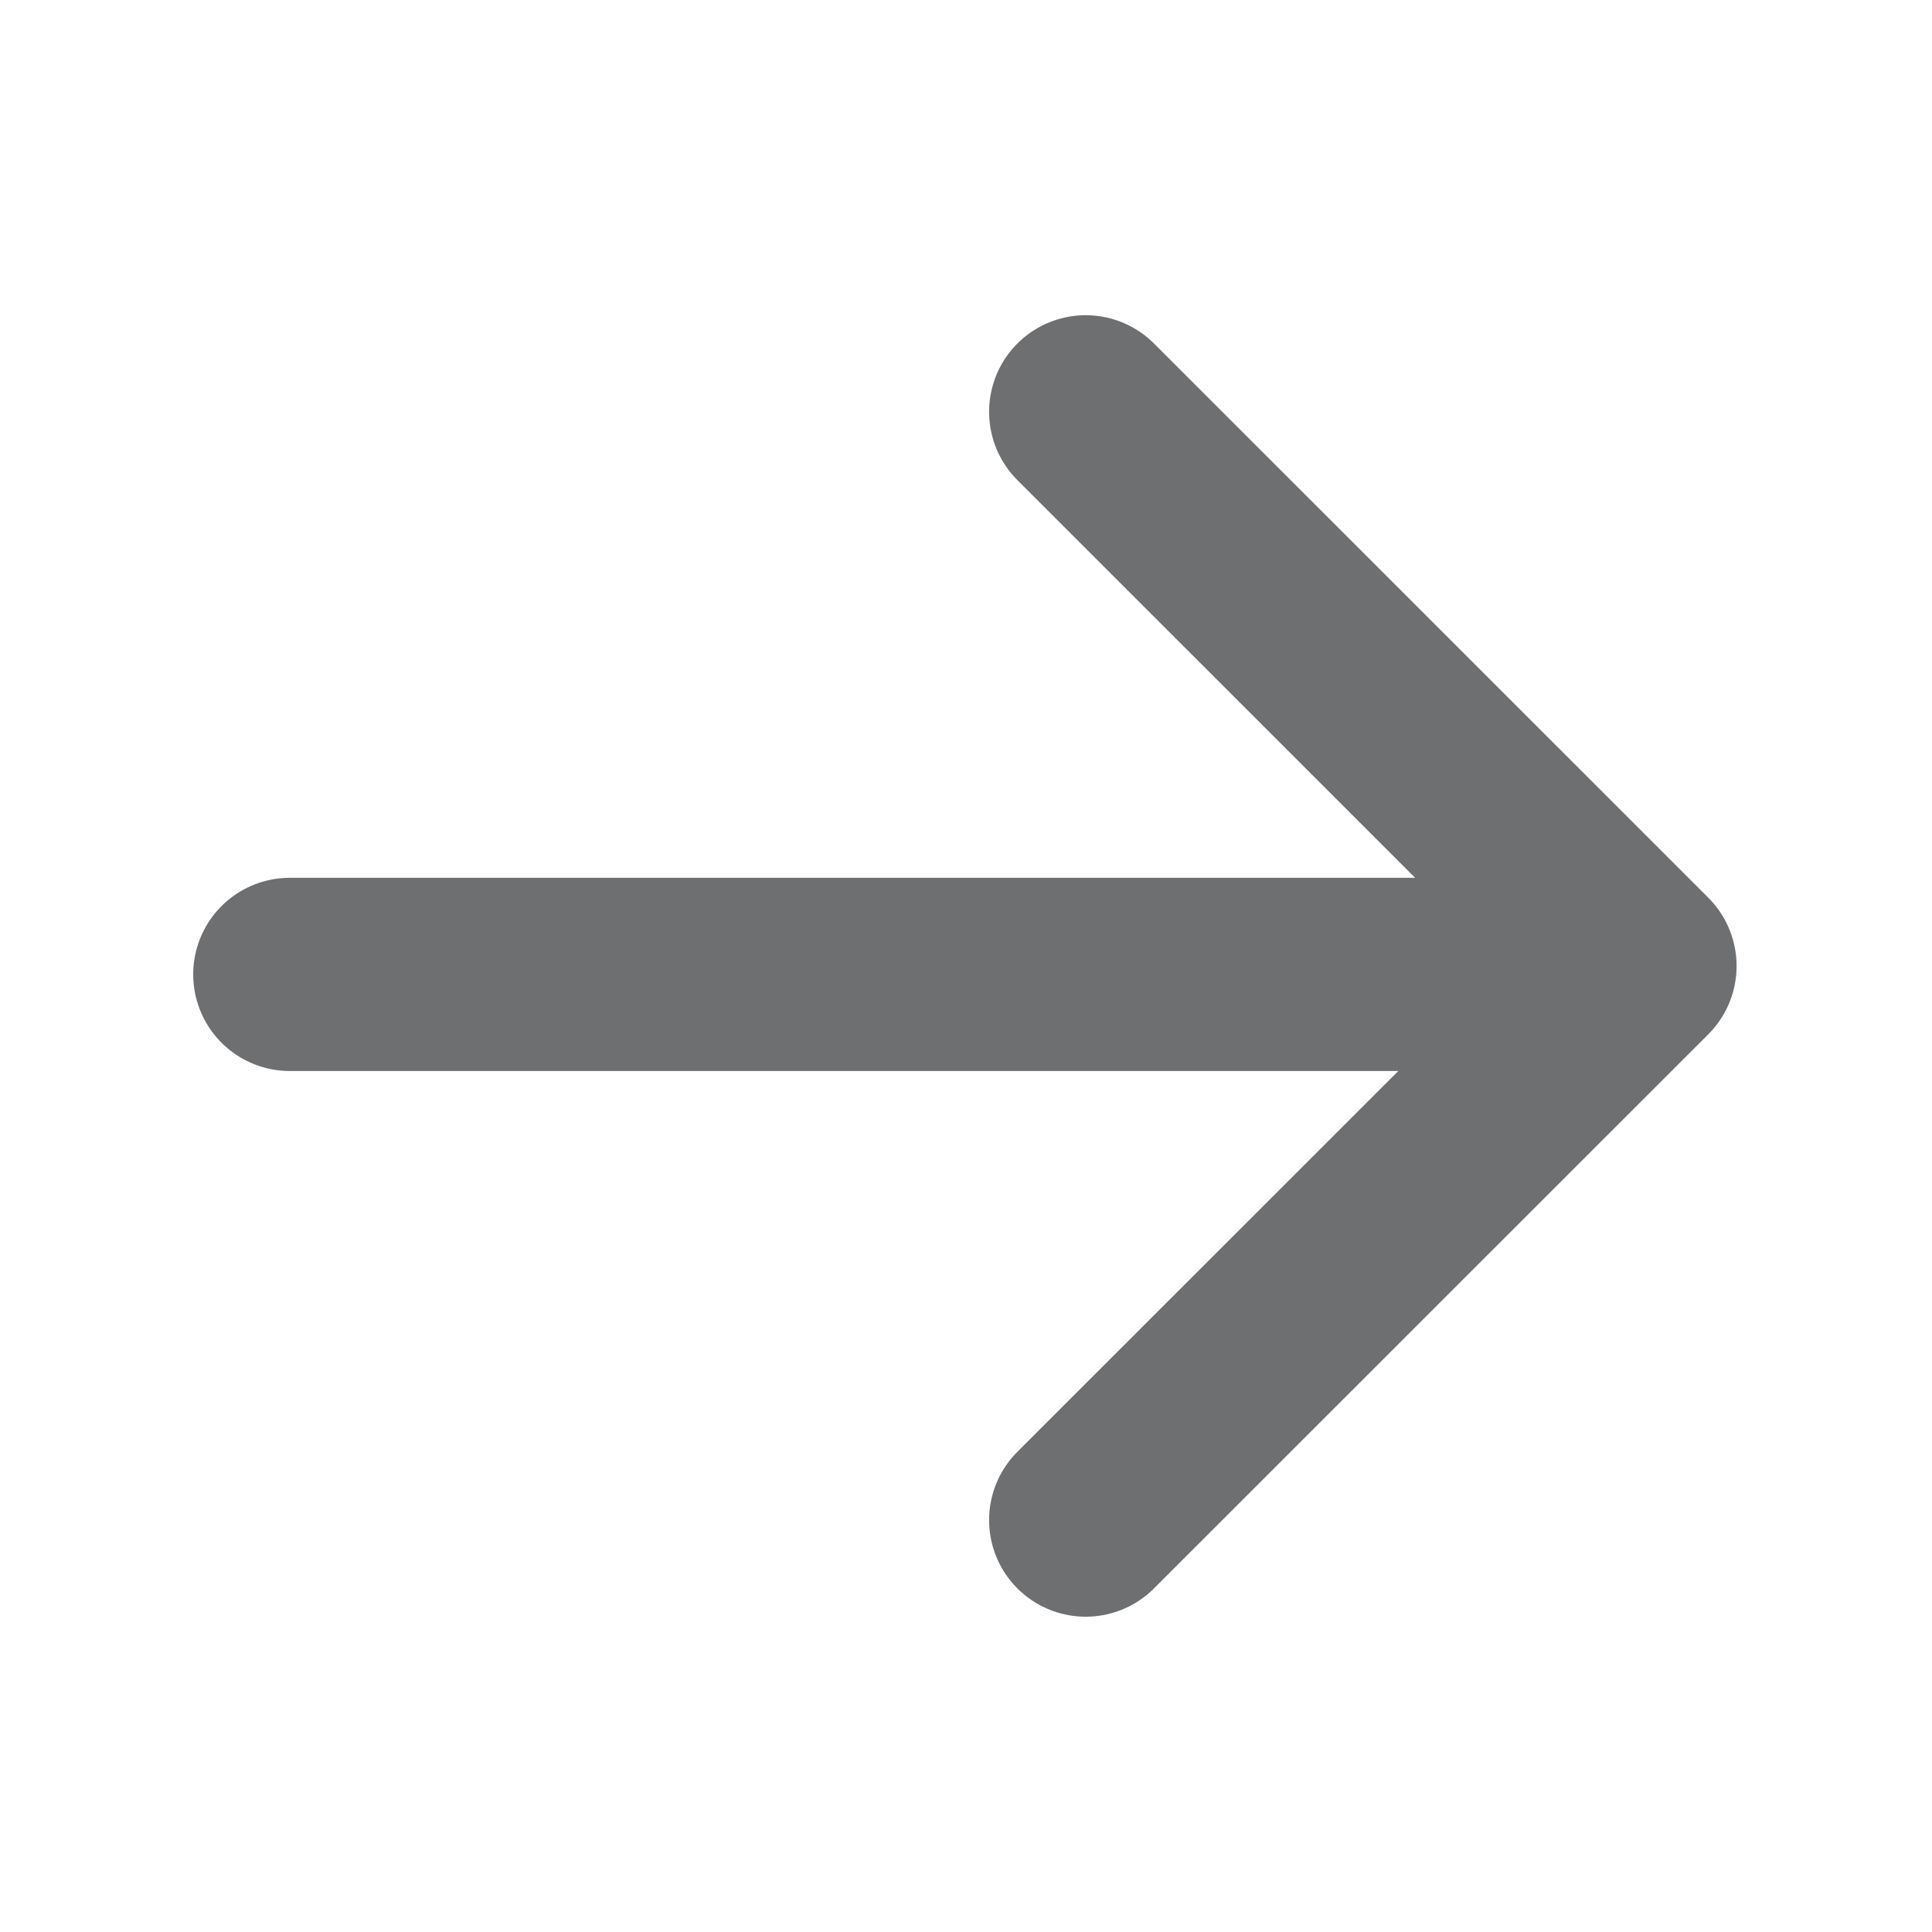
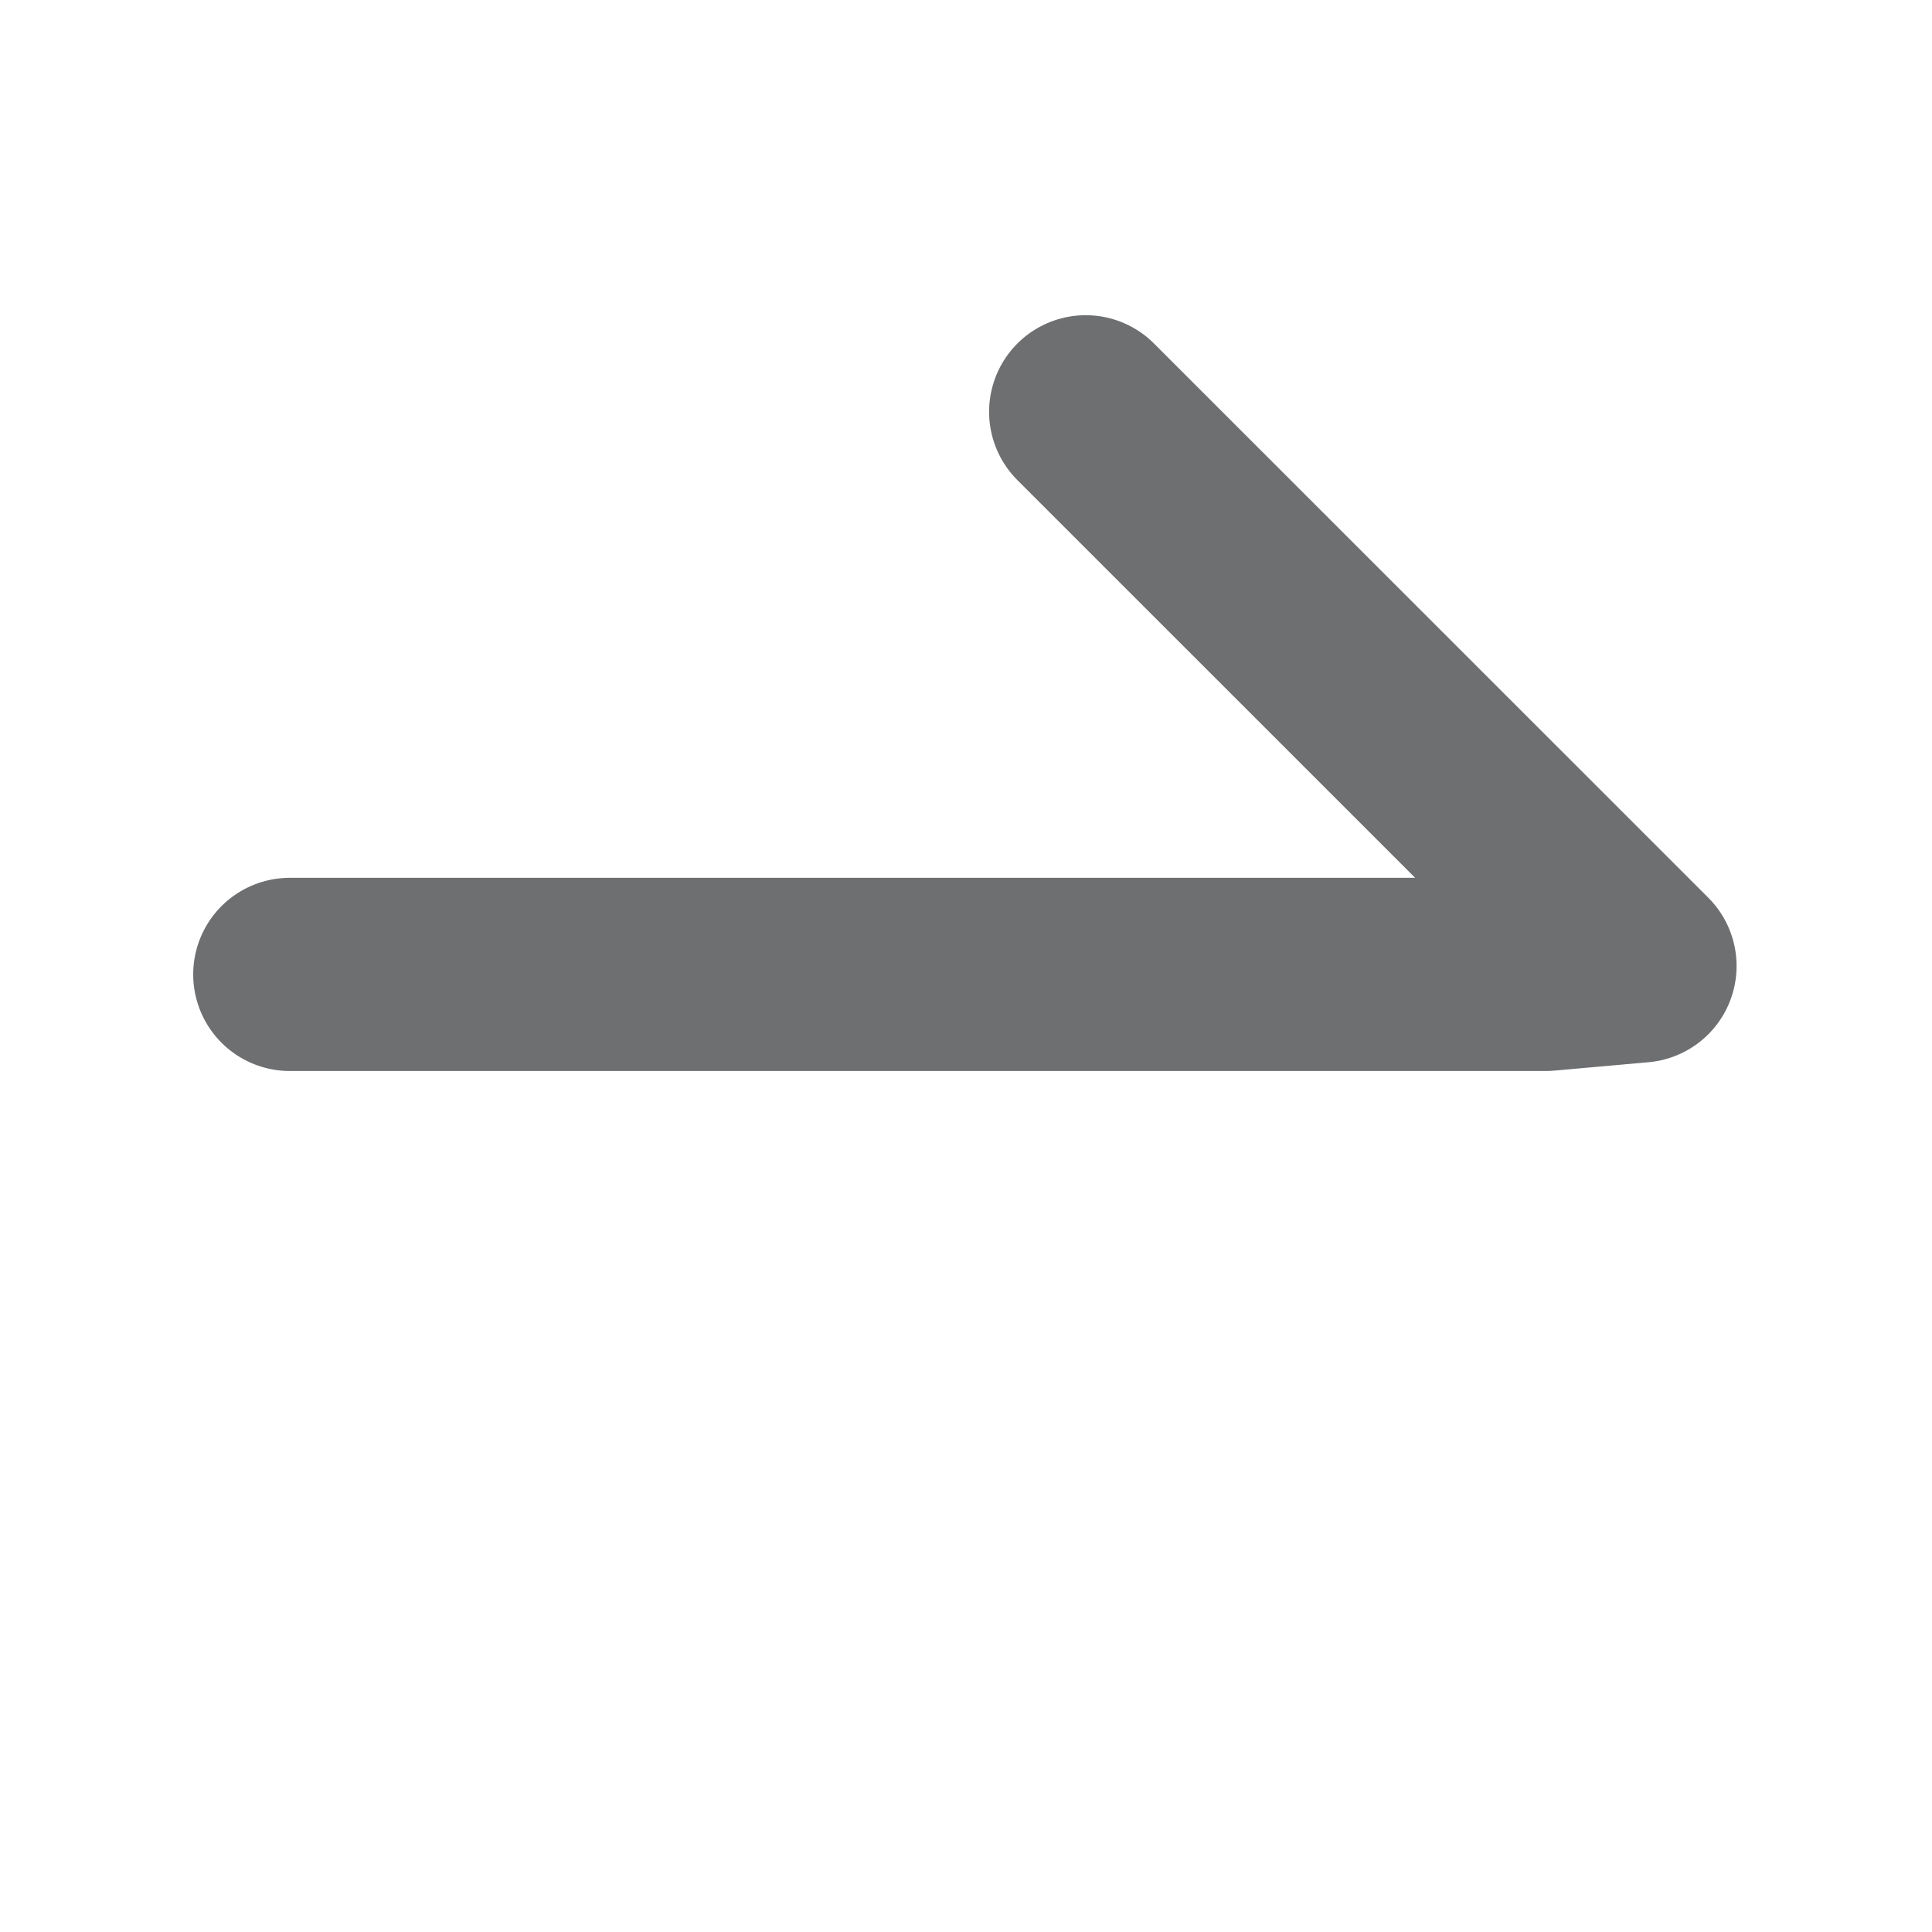
<svg xmlns="http://www.w3.org/2000/svg" width="20" height="20">
-   <path d="M3 10.087h13m-4.761 5.649L16.977 10l-5.738-5.737" fill="none" stroke="#6E6F71" stroke-width="2" stroke-linecap="round" stroke-linejoin="round" />
+   <path d="M3 10.087h13L16.977 10l-5.738-5.737" fill="none" stroke="#6E6F71" stroke-width="2" stroke-linecap="round" stroke-linejoin="round" />
</svg>